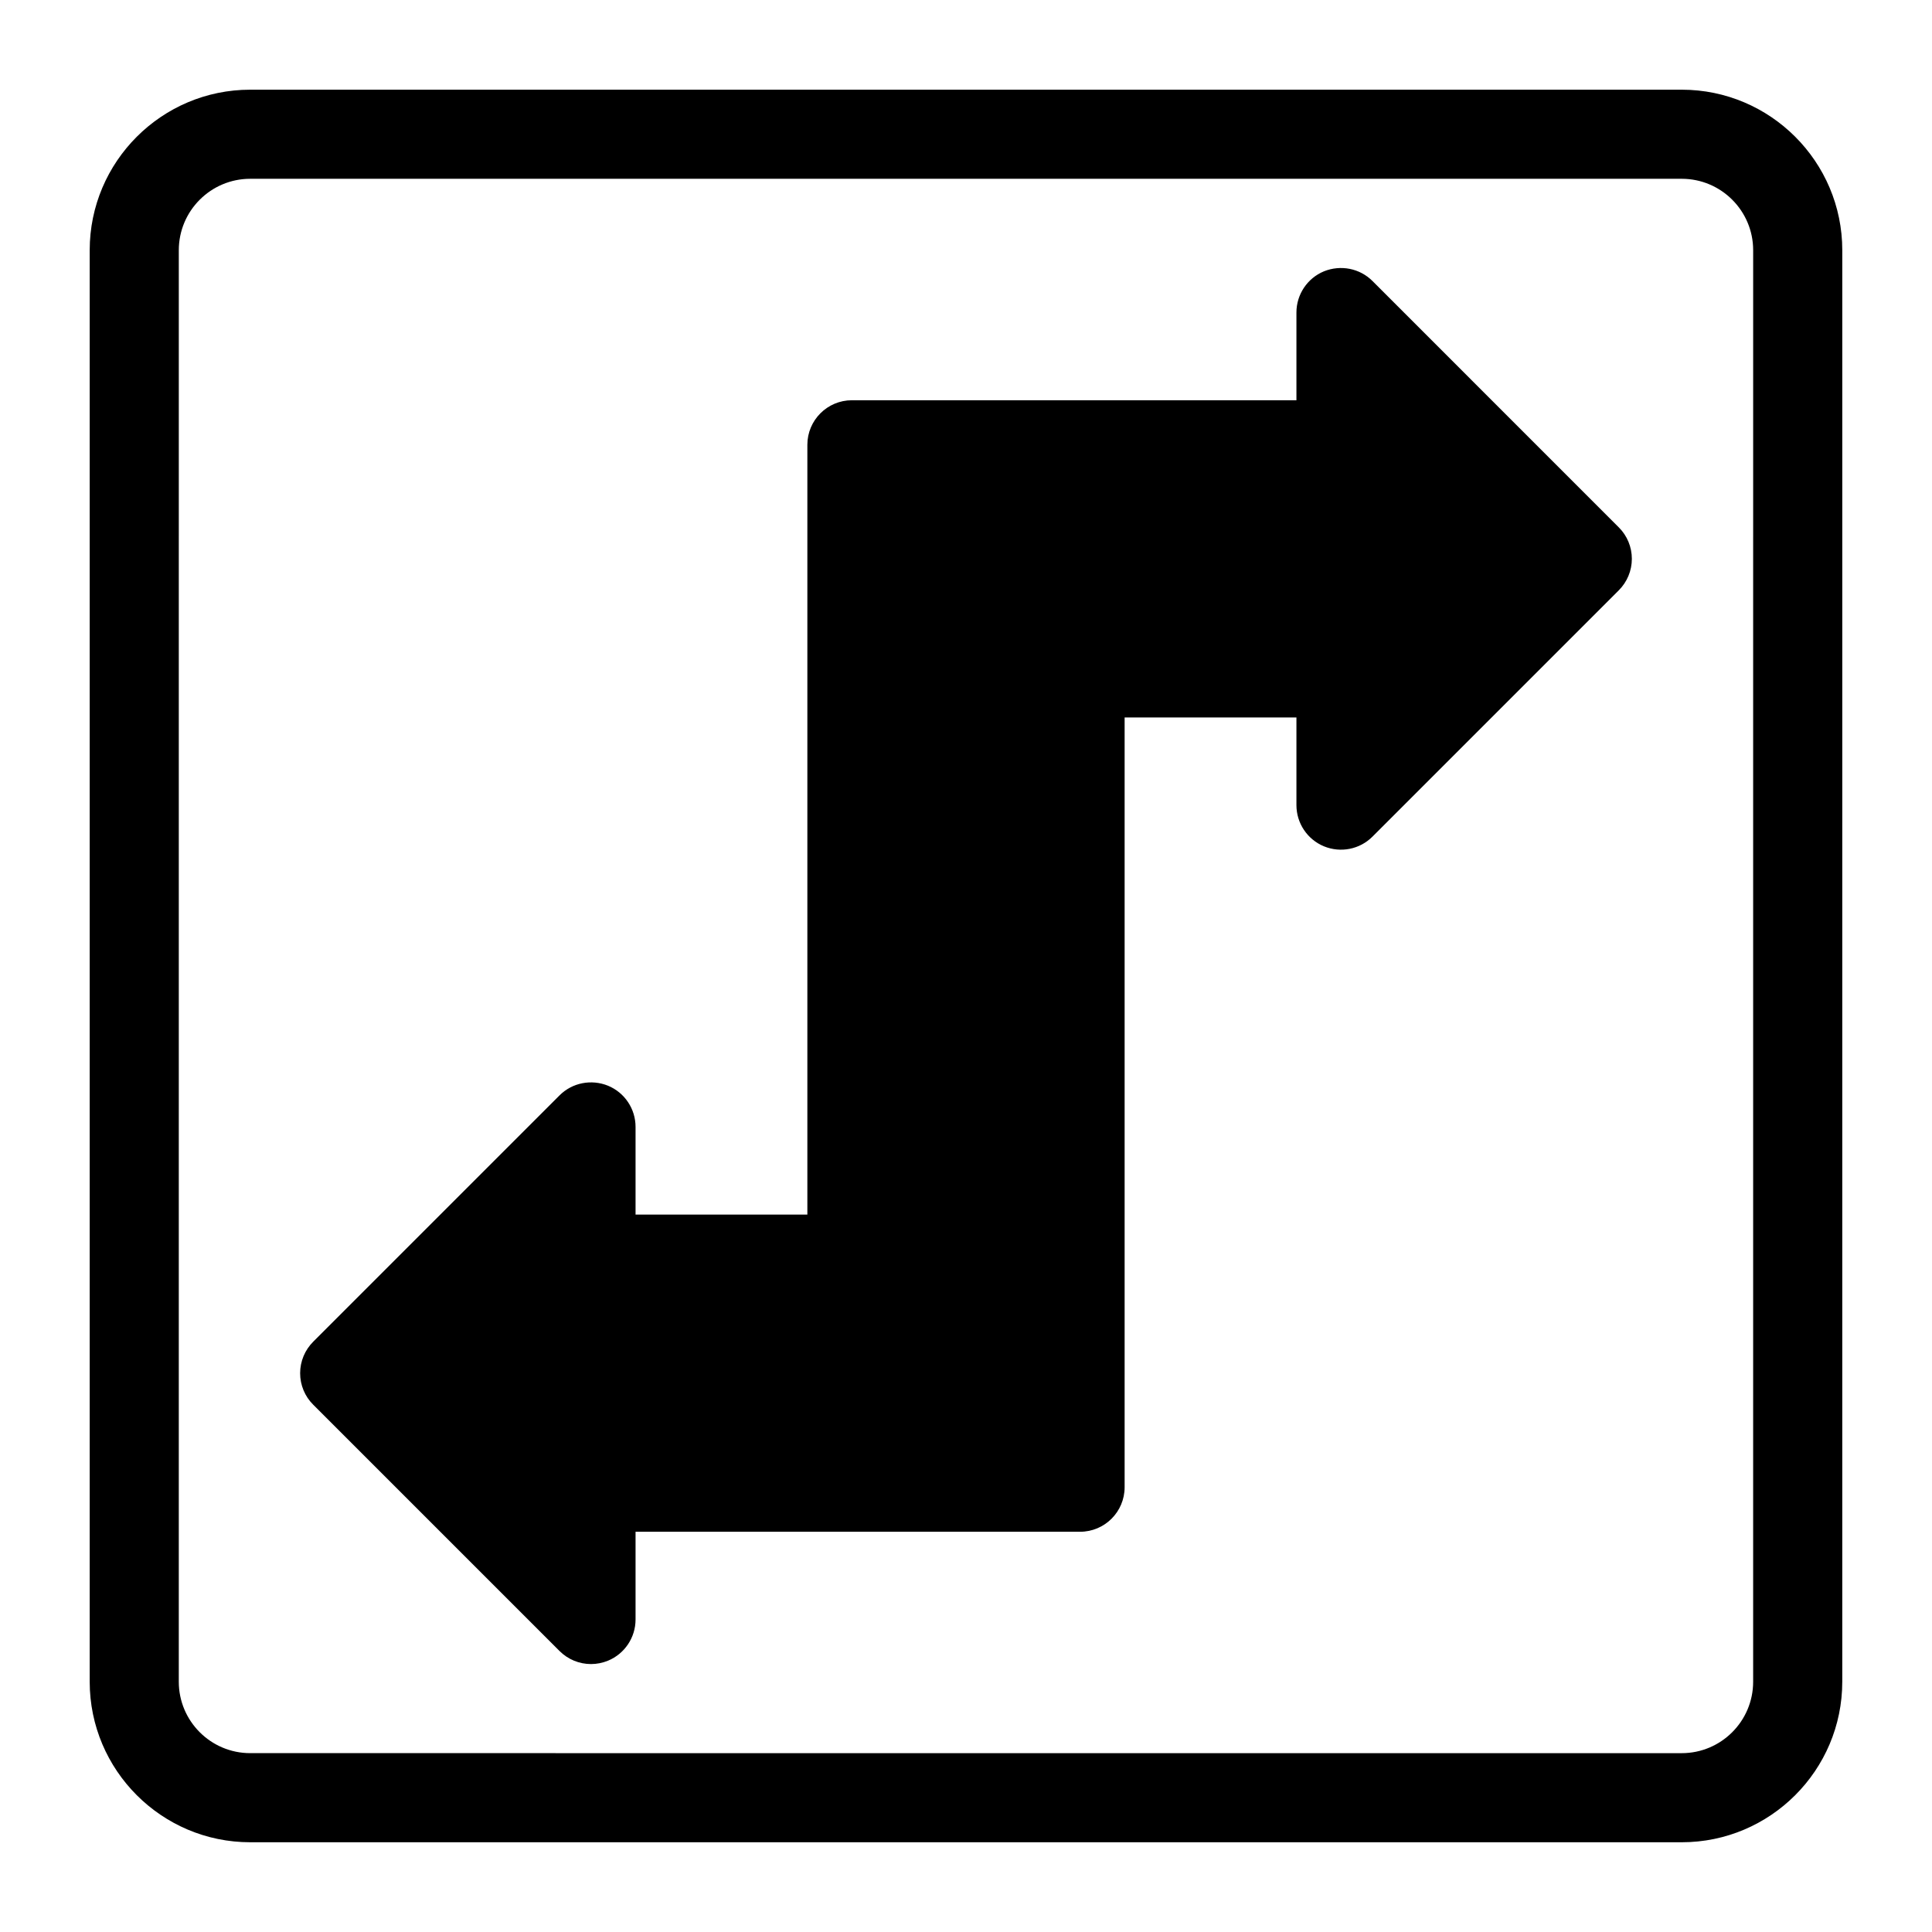
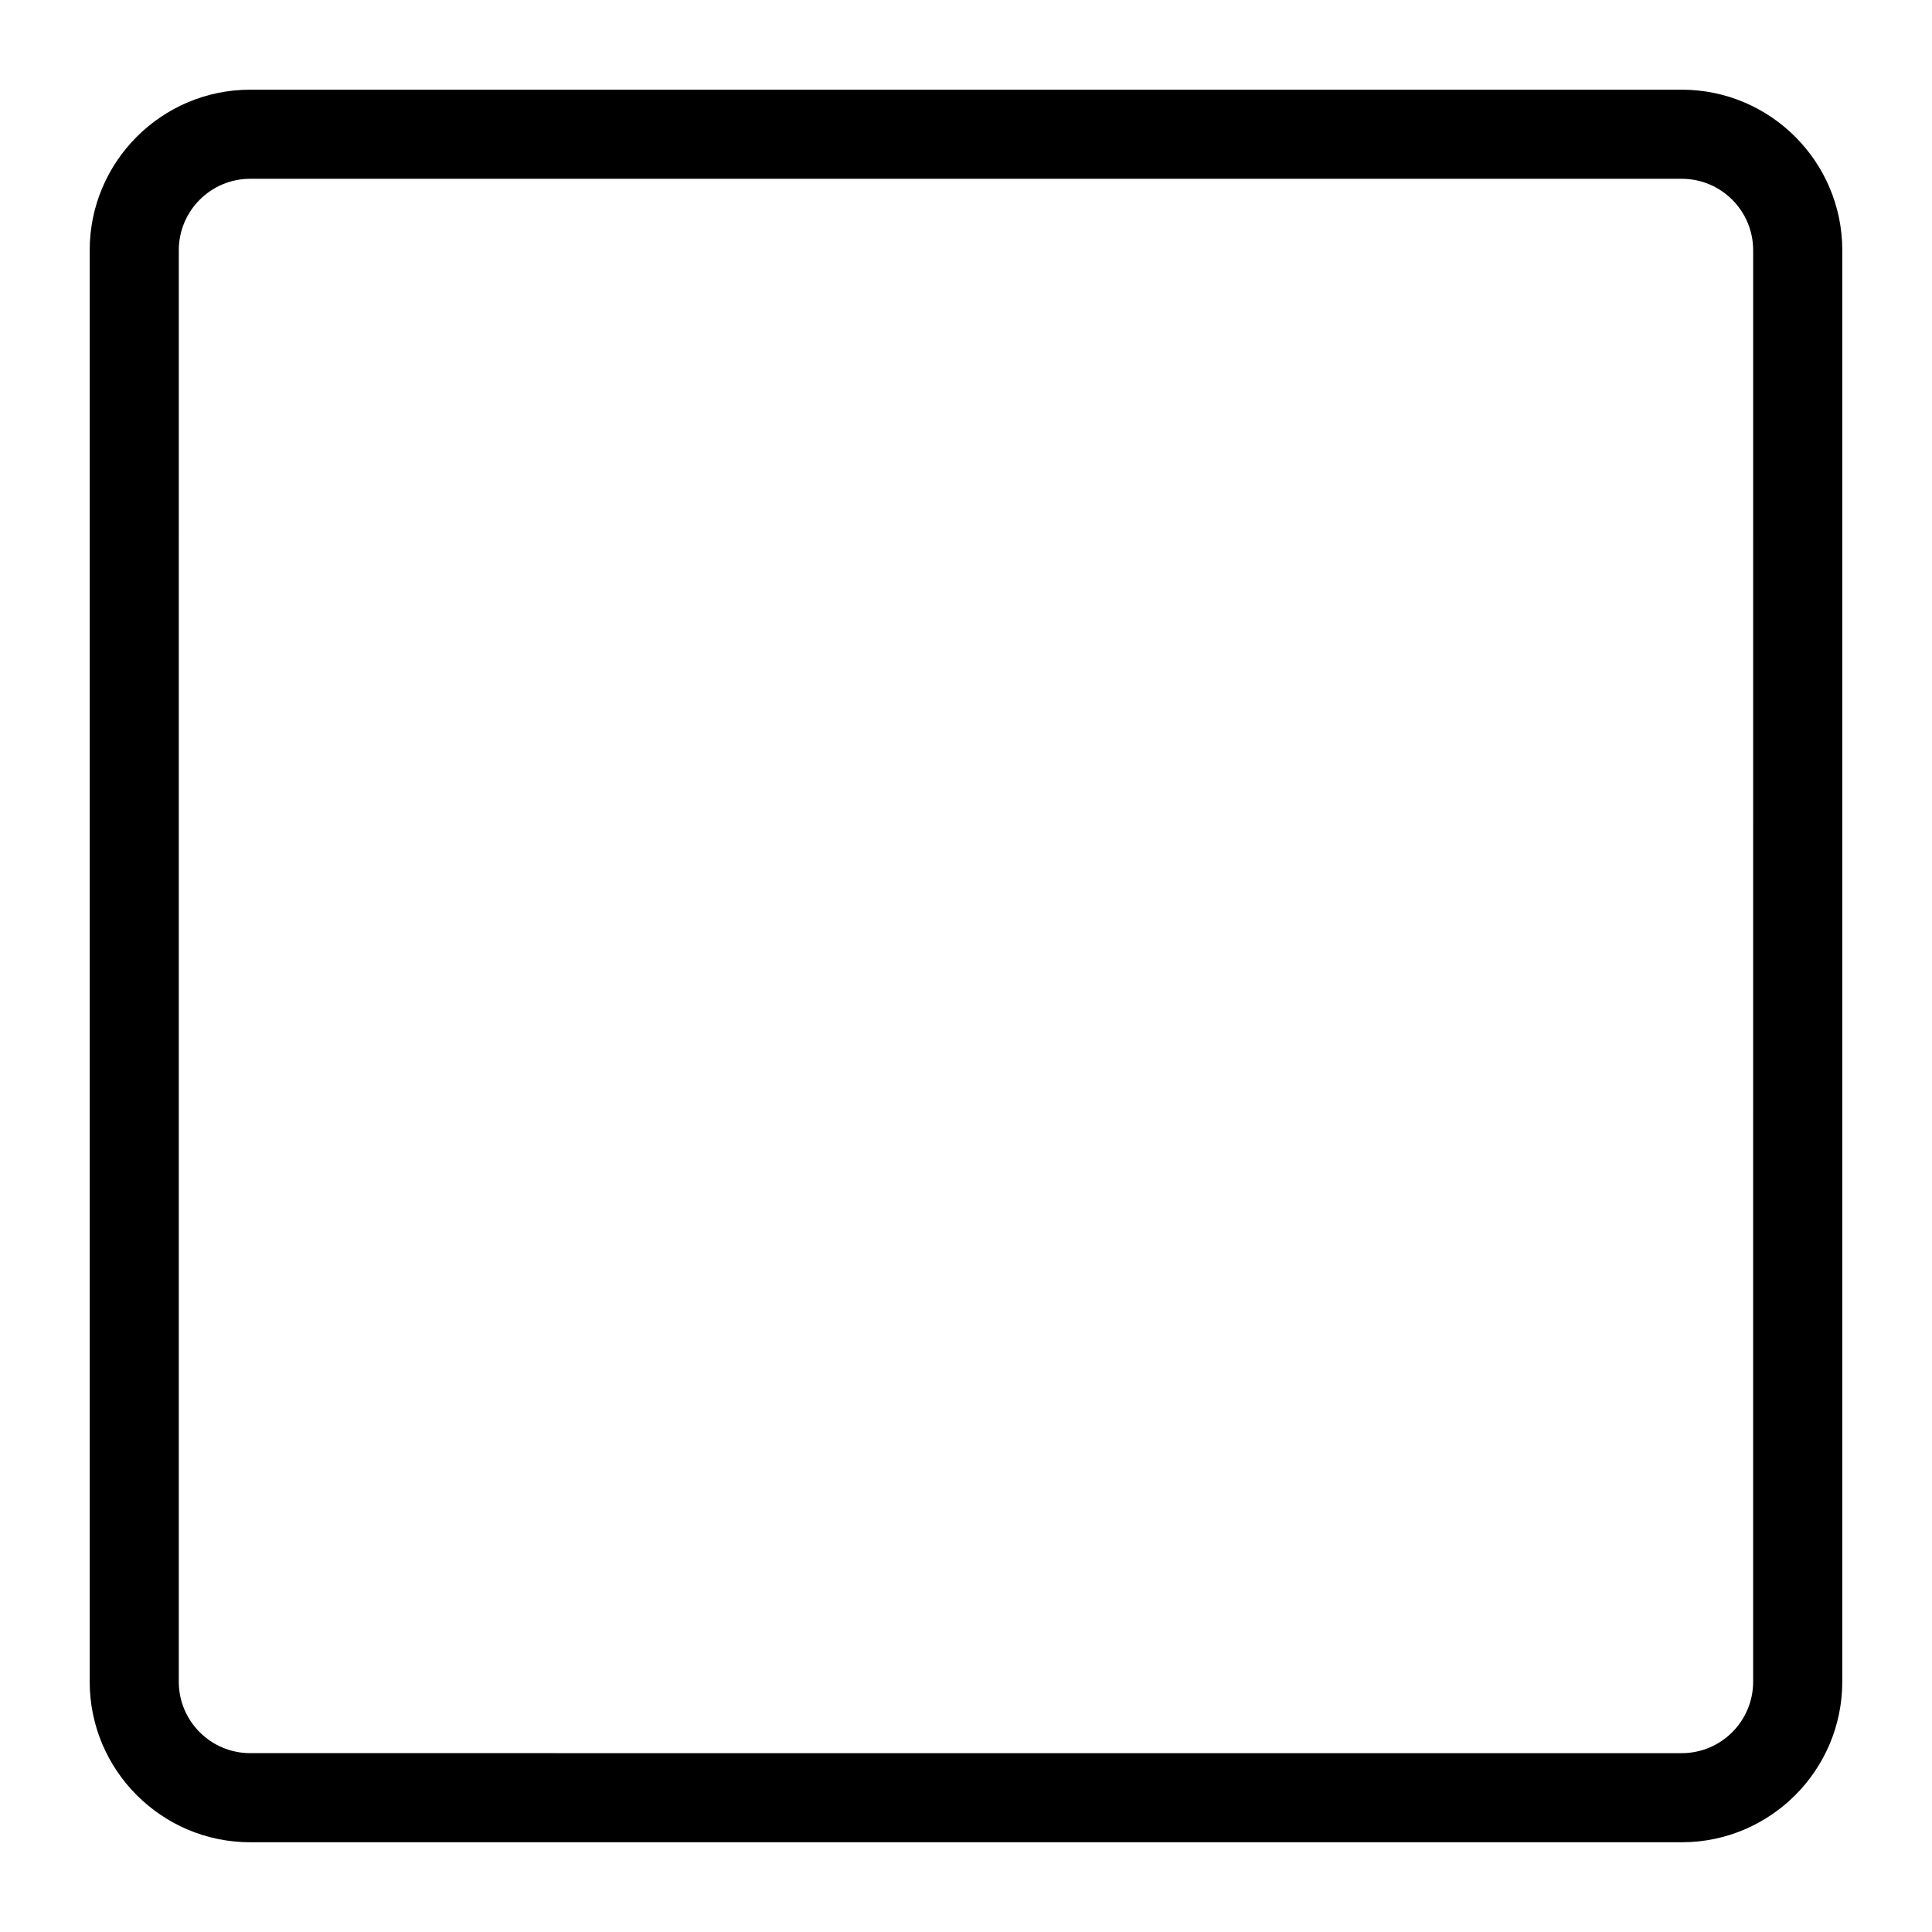
<svg xmlns="http://www.w3.org/2000/svg" fill="#000000" width="800px" height="800px" version="1.1" viewBox="144 144 512 512">
  <g>
    <path d="m589.68 167.77h-379.37c-23.457 0-42.539 19.082-42.539 42.539v379.37c0 23.457 19.082 42.539 42.539 42.539h379.37c23.457 0 42.539-19.082 42.539-42.539l0.004-379.37c0-23.457-19.082-42.539-42.539-42.539zm18.922 421.91c0 10.438-8.484 18.926-18.926 18.926l-379.37-0.004c-10.438 0-18.926-8.484-18.926-18.926l0.004-379.37c0-10.438 8.484-18.926 18.926-18.926h379.37c10.438 0 18.926 8.484 18.926 18.926z" />
-     <path d="m507.72 218.47c-3.387-3.387-8.453-4.344-12.863-2.566-4.41 1.828-7.289 6.141-7.289 10.91v23.254h-117.8c-6.519 0-11.809 5.289-11.809 11.809v204h-45.531v-23.238c0-4.785-2.883-9.086-7.289-10.91-4.41-1.793-9.492-0.82-12.863 2.566l-65.273 65.273c-2.219 2.219-3.465 5.211-3.465 8.344s1.242 6.141 3.465 8.344l65.273 65.273c2.266 2.266 5.273 3.465 8.344 3.465 1.527 0 3.055-0.301 4.519-0.898 4.41-1.828 7.289-6.141 7.289-10.91v-23.254h117.8c6.519 0 11.809-5.289 11.809-11.809v-203.99h45.531v23.238c0 4.785 2.883 9.086 7.289 10.91 4.41 1.812 9.492 0.82 12.863-2.566l65.273-65.273c2.219-2.219 3.465-5.211 3.465-8.344 0-3.133-1.242-6.141-3.465-8.344z" />
  </g>
</svg>